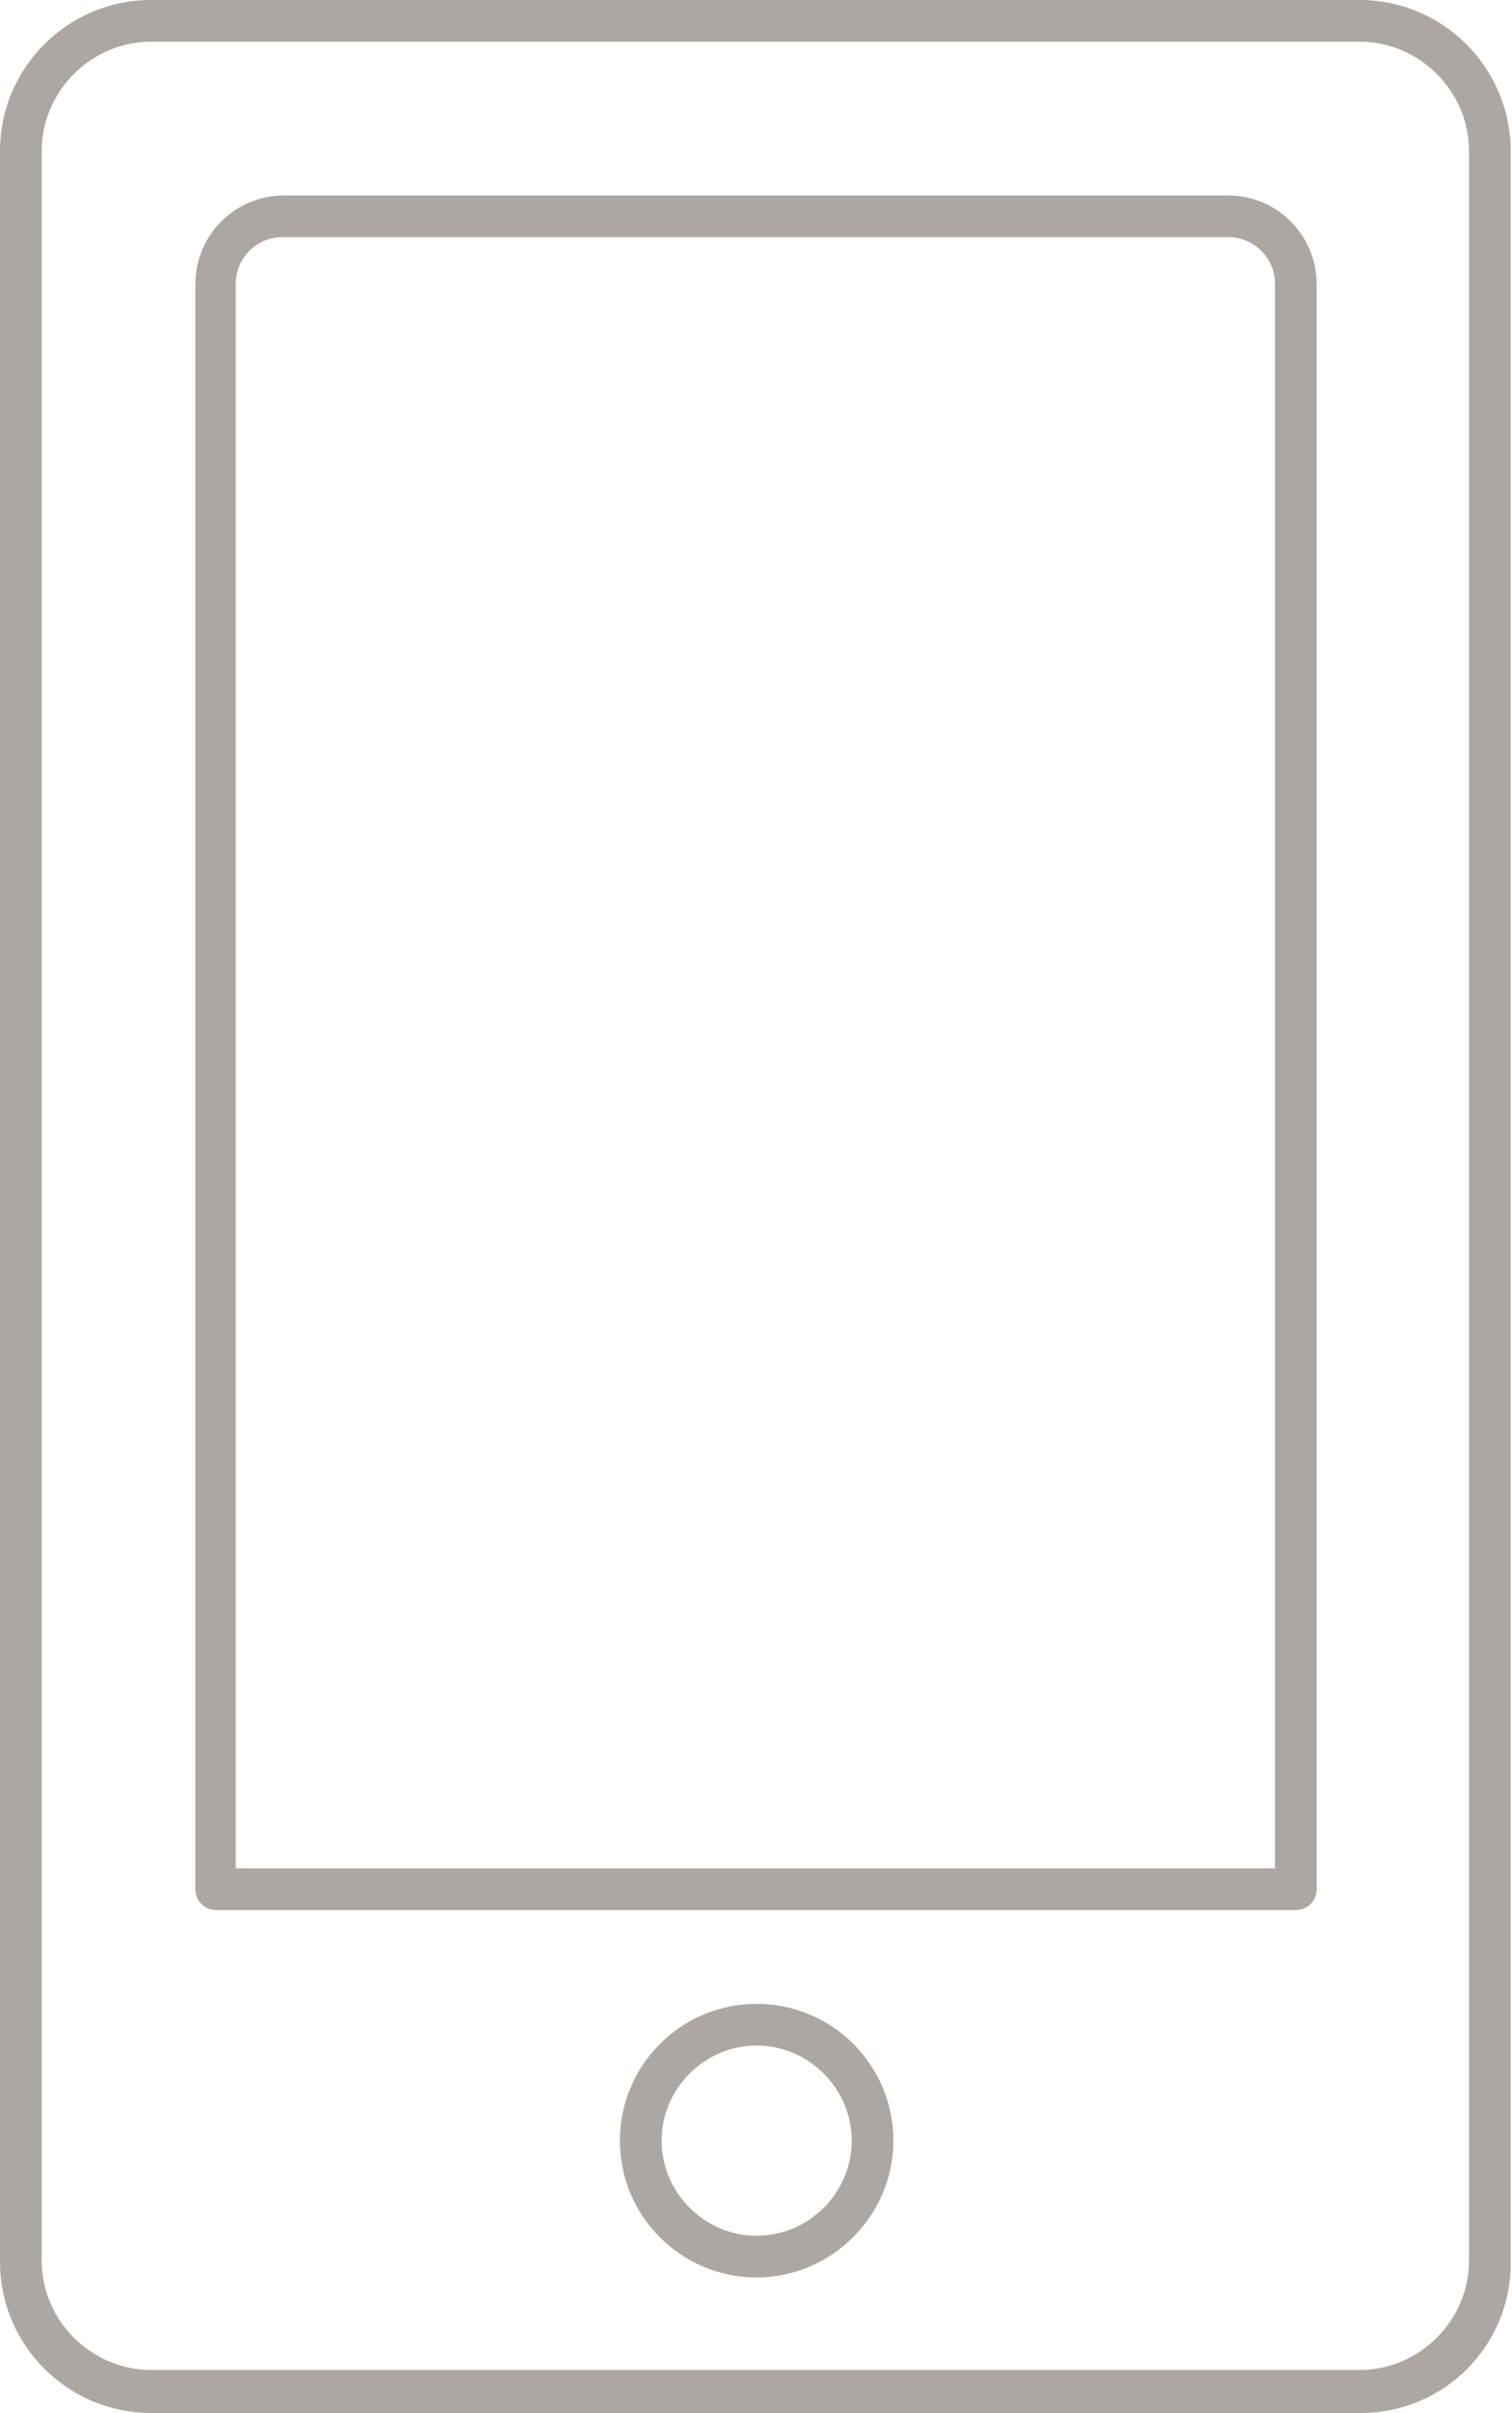
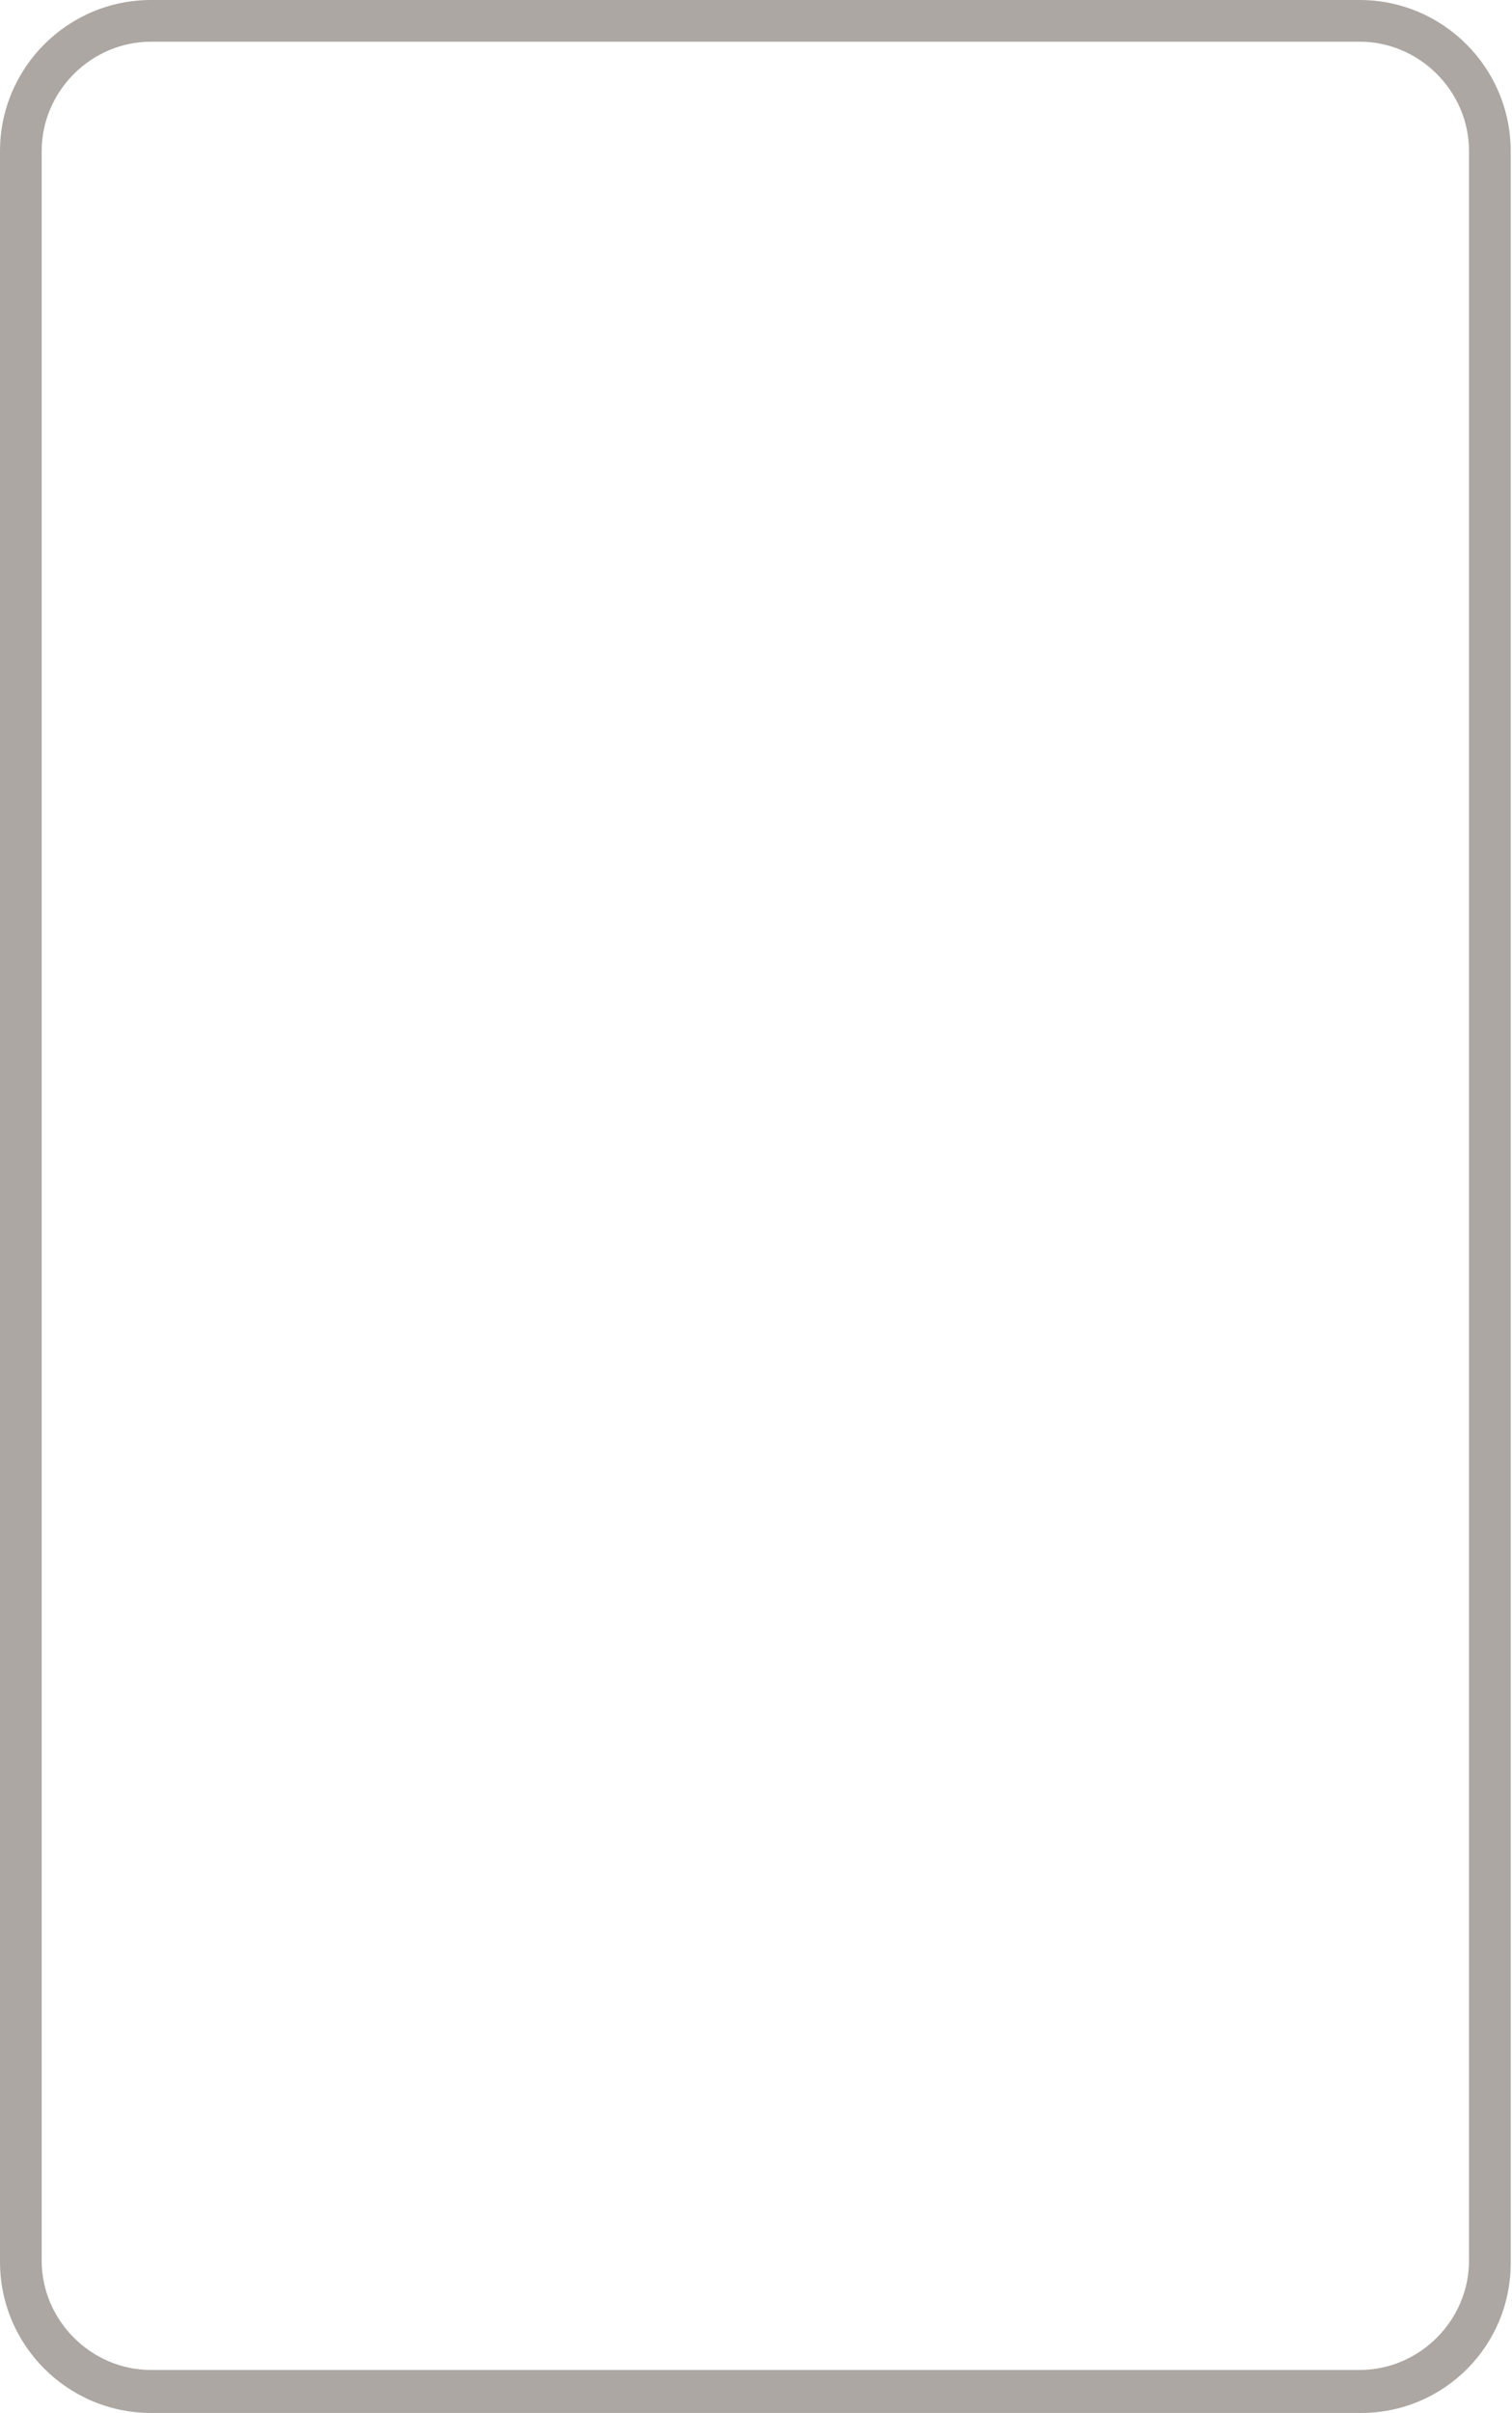
<svg xmlns="http://www.w3.org/2000/svg" fill="#000000" height="185.2" preserveAspectRatio="xMidYMid meet" version="1" viewBox="0.0 0.0 116.1 185.2" width="116.1" zoomAndPan="magnify">
  <g fill="#ada7a3" id="change1_1">
    <path d="M104.5,185.2H11.6C5.2,185.2,0,180,0,173.6V11.6C0,5.2,5.2,0,11.6,0h92.8c6.4,0,11.6,5.2,11.6,11.6v161.9 C116.1,180,110.9,185.2,104.5,185.2z M11.6,3.2C7,3.2,3.2,7,3.2,11.6v161.9c0,4.6,3.8,8.4,8.4,8.4h92.8c4.6,0,8.4-3.8,8.4-8.4V11.6 c0-4.6-3.8-8.4-8.4-8.4H11.6z" />
-     <path d="M99.5,146.6H16.6c-0.9,0-1.6-0.7-1.6-1.6V21.8c0-3.8,3.1-6.8,6.8-6.8h72.5c3.8,0,6.8,3.1,6.8,6.8V145 C101.1,145.9,100.4,146.6,99.5,146.6z M18.2,143.4h79.7V21.8c0-2-1.6-3.6-3.6-3.6H21.7c-2,0-3.6,1.6-3.6,3.6V143.4z" />
-     <path d="M58.1,174.8c-5.8,0-10.5-4.7-10.5-10.5s4.7-10.5,10.5-10.5s10.5,4.7,10.5,10.5S63.8,174.8,58.1,174.8z M58.1,157c-4,0-7.3,3.3-7.3,7.3s3.3,7.3,7.3,7.3c4,0,7.3-3.3,7.3-7.3S62.1,157,58.1,157z" />
  </g>
</svg>